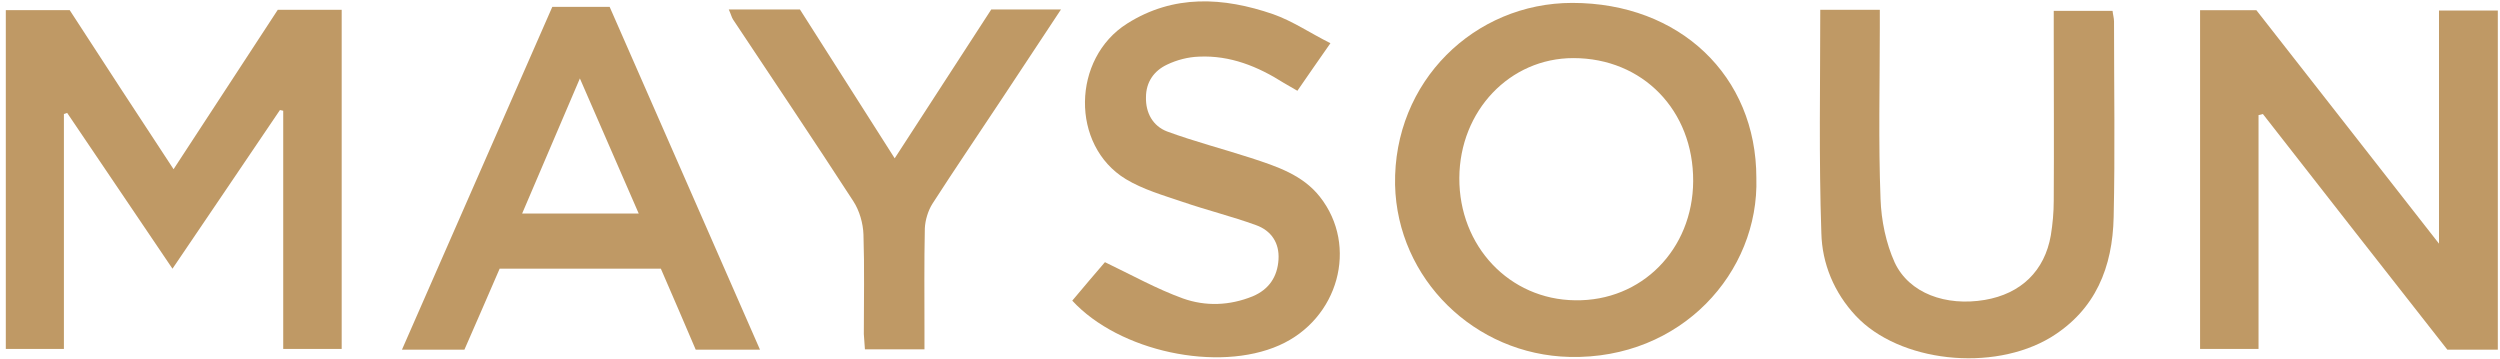
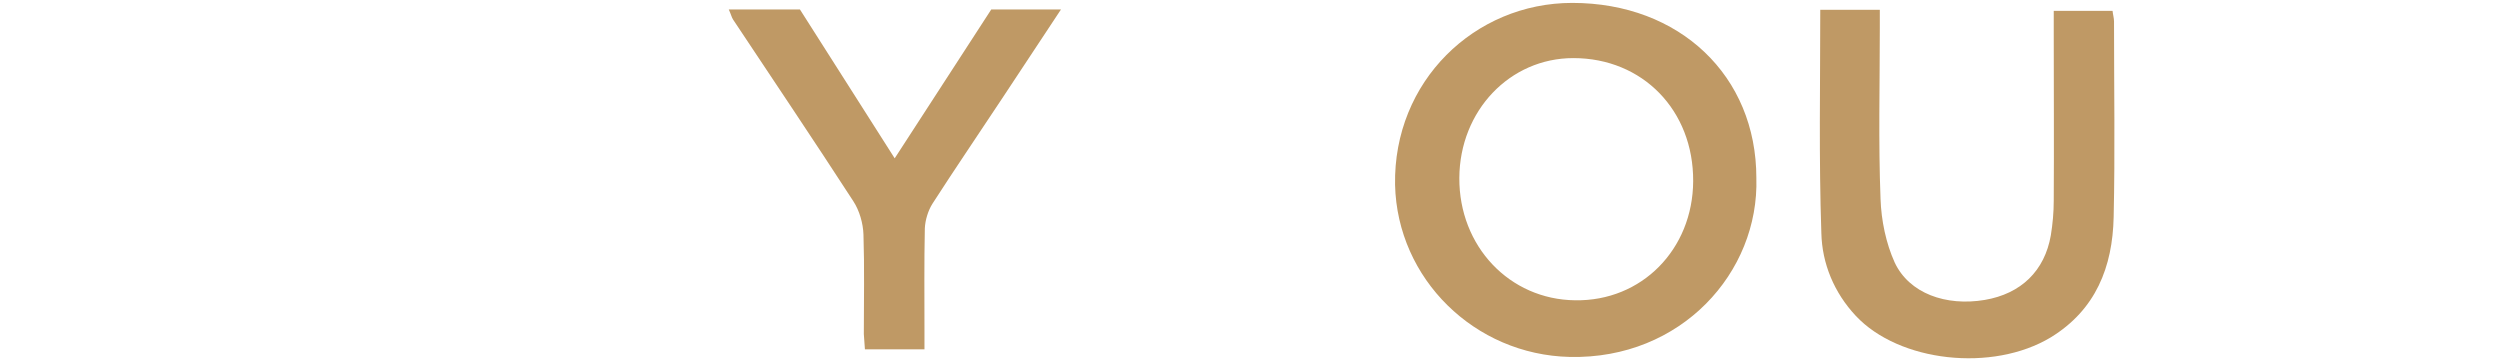
<svg xmlns="http://www.w3.org/2000/svg" version="1.1" id="Layer_1" x="0px" y="0px" viewBox="0 0 688.5 99" style="enable-background:new 0 0 688.5 99;" xml:space="preserve">
  <style type="text/css">
	.st0{fill:#BF9965;}
</style>
  <g>
-     <path class="st0" d="M17.6,31.4c0,21.4,0,42.9,0,64.7c-5.4,0-10.5,0-16,0c0-30.9,0-62,0-93.3c5.7,0,11.5,0,17.6,0   C28.4,17,37.8,31.4,47.8,46.6c9.8-15,19.2-29.4,28.7-43.9c5.8,0,11.6,0,17.6,0c0,31.2,0,62.1,0,93.4c-5.2,0-10.4,0-16.1,0   c0-21.8,0-43.7,0-65.6c-0.3-0.1-0.6-0.1-0.9-0.2C67.4,44.6,57.7,59,47.5,74c-9.9-14.6-19.5-28.8-29-42.9   C18.2,31.2,17.9,31.3,17.6,31.4z" />
-     <path class="st0" d="M622,31.7c0,10.7,0,21.4,0,32c0,10.7,0,21.4,0,32.4c-5.5,0-10.7,0-16.1,0c0-31.1,0-62,0-93.3c5,0,10,0,15.5,0   c16.3,20.9,33,42.1,50.3,64.3c0-22,0-43,0-64.2c5.5,0,10.6,0,16.2,0c0,31,0,62.1,0,93.4c-4.6,0-9,0-13.9,0   c-16.8-21.4-33.8-43.1-50.8-64.9C622.8,31.5,622.4,31.6,622,31.7z" />
    <path class="st0" d="M483.7,49c0.8,26-20.7,50-51.4,49.3c-26.2-0.6-47.5-21.5-48.1-47.4C383.7,22.4,406.1,0.8,433,0.8   C462.6,0.8,483.7,20.9,483.7,49z M466.3,49.9c0.1-19.5-13.9-33.9-33-33.9C415.8,16,402,30.5,401.9,49   c-0.1,18.8,13.8,33.5,31.9,33.7C452.1,83,466.2,68.7,466.3,49.9z" />
-     <path class="st0" d="M137.6,74c-3.3,7.6-6.4,14.8-9.7,22.3c-5.6,0-11,0-17.2,0c13.9-31.7,27.6-63,41.4-94.4c5.2,0,10.4,0,15.8,0   c13.7,31.3,27.5,62.6,41.4,94.4c-6.2,0-11.8,0-17.7,0c-3.2-7.4-6.3-14.8-9.6-22.3C167.2,74,152.6,74,137.6,74z M175.9,58.8   c-5.4-12.3-10.5-24.2-16.2-37.2c-5.6,13.1-10.7,25-15.9,37.2C154.8,58.8,165.1,58.8,175.9,58.8z" />
    <path class="st0" d="M501.3,2.7c5.5,0,10.6,0,16.4,0c0,1.7,0,3.4,0,5.1c0,15.7-0.4,31.3,0.2,47c0.2,5.9,1.5,12.2,3.9,17.5   c4,8.5,14.1,12.1,24.8,10.3c10-1.7,16.5-8,18.2-17.8c0.5-3.1,0.8-6.3,0.8-9.5c0.1-15.4,0-30.7,0-46.1c0-2,0-4,0-6.2   c5.6,0,10.8,0,16.2,0c0.1,1,0.4,2,0.4,2.9c0,18,0.3,36-0.1,53.9c-0.3,13.7-4.9,25.5-17.3,33.1c-16.1,9.7-41.8,6.8-53.7-5.9   c-6-6.4-9.3-14.4-9.5-22.8C500.9,43.7,501.3,23.4,501.3,2.7z" />
-     <path class="st0" d="M366.4,11.9c-3.4,4.8-6.1,8.8-9.1,13.1c-1.4-0.8-2.6-1.5-3.8-2.2c-7.1-4.5-14.7-7.6-23.3-7.2   c-3,0.1-6.1,0.9-8.8,2.2c-3.6,1.7-5.8,4.8-5.8,9c-0.1,4.3,1.9,7.9,5.8,9.4c7.6,2.8,15.4,4.8,23.1,7.3c7,2.3,14.2,4.6,19,10.7   c10.7,13.6,5.1,33.7-11.2,40.9c-16.9,7.5-44.1,1.7-57-12.3c3.2-3.8,6.4-7.6,9-10.6c7.5,3.6,14.3,7.4,21.5,10   c6.2,2.2,12.8,2,19.2-0.6c4.5-1.9,6.8-5.4,7.1-10.1c0.3-4.6-2-8-6.2-9.5c-6.6-2.4-13.5-4.1-20.2-6.4c-5.3-1.8-10.9-3.4-15.7-6.3   c-15.2-9.3-14.8-33.2,0.4-42.8c12.8-8.1,26.5-7.3,40.2-2.6C356,5.8,360.8,9.1,366.4,11.9z" />
    <path class="st0" d="M200.7,2.6c6.9,0,13.1,0,19.6,0c8.6,13.5,17.2,27,26.1,41c9.1-14,17.9-27.6,26.6-41c6.4,0,12.4,0,19.2,0   c-5.6,8.5-10.9,16.5-16.2,24.5c-6.4,9.7-12.9,19.2-19.2,29c-1.2,1.9-2,4.5-2.1,6.8c-0.2,9.4-0.1,18.8-0.1,28.3c0,1.6,0,3.1,0,5   c-5.6,0-10.8,0-16.4,0c-0.1-1.5-0.2-2.8-0.3-4.2c0-9.1,0.2-18.3-0.1-27.4c-0.1-3.1-1.1-6.6-2.8-9.2c-10.9-16.8-22-33.3-33.1-50   C201.5,4.8,201.3,3.9,200.7,2.6z" />
  </g>
</svg>